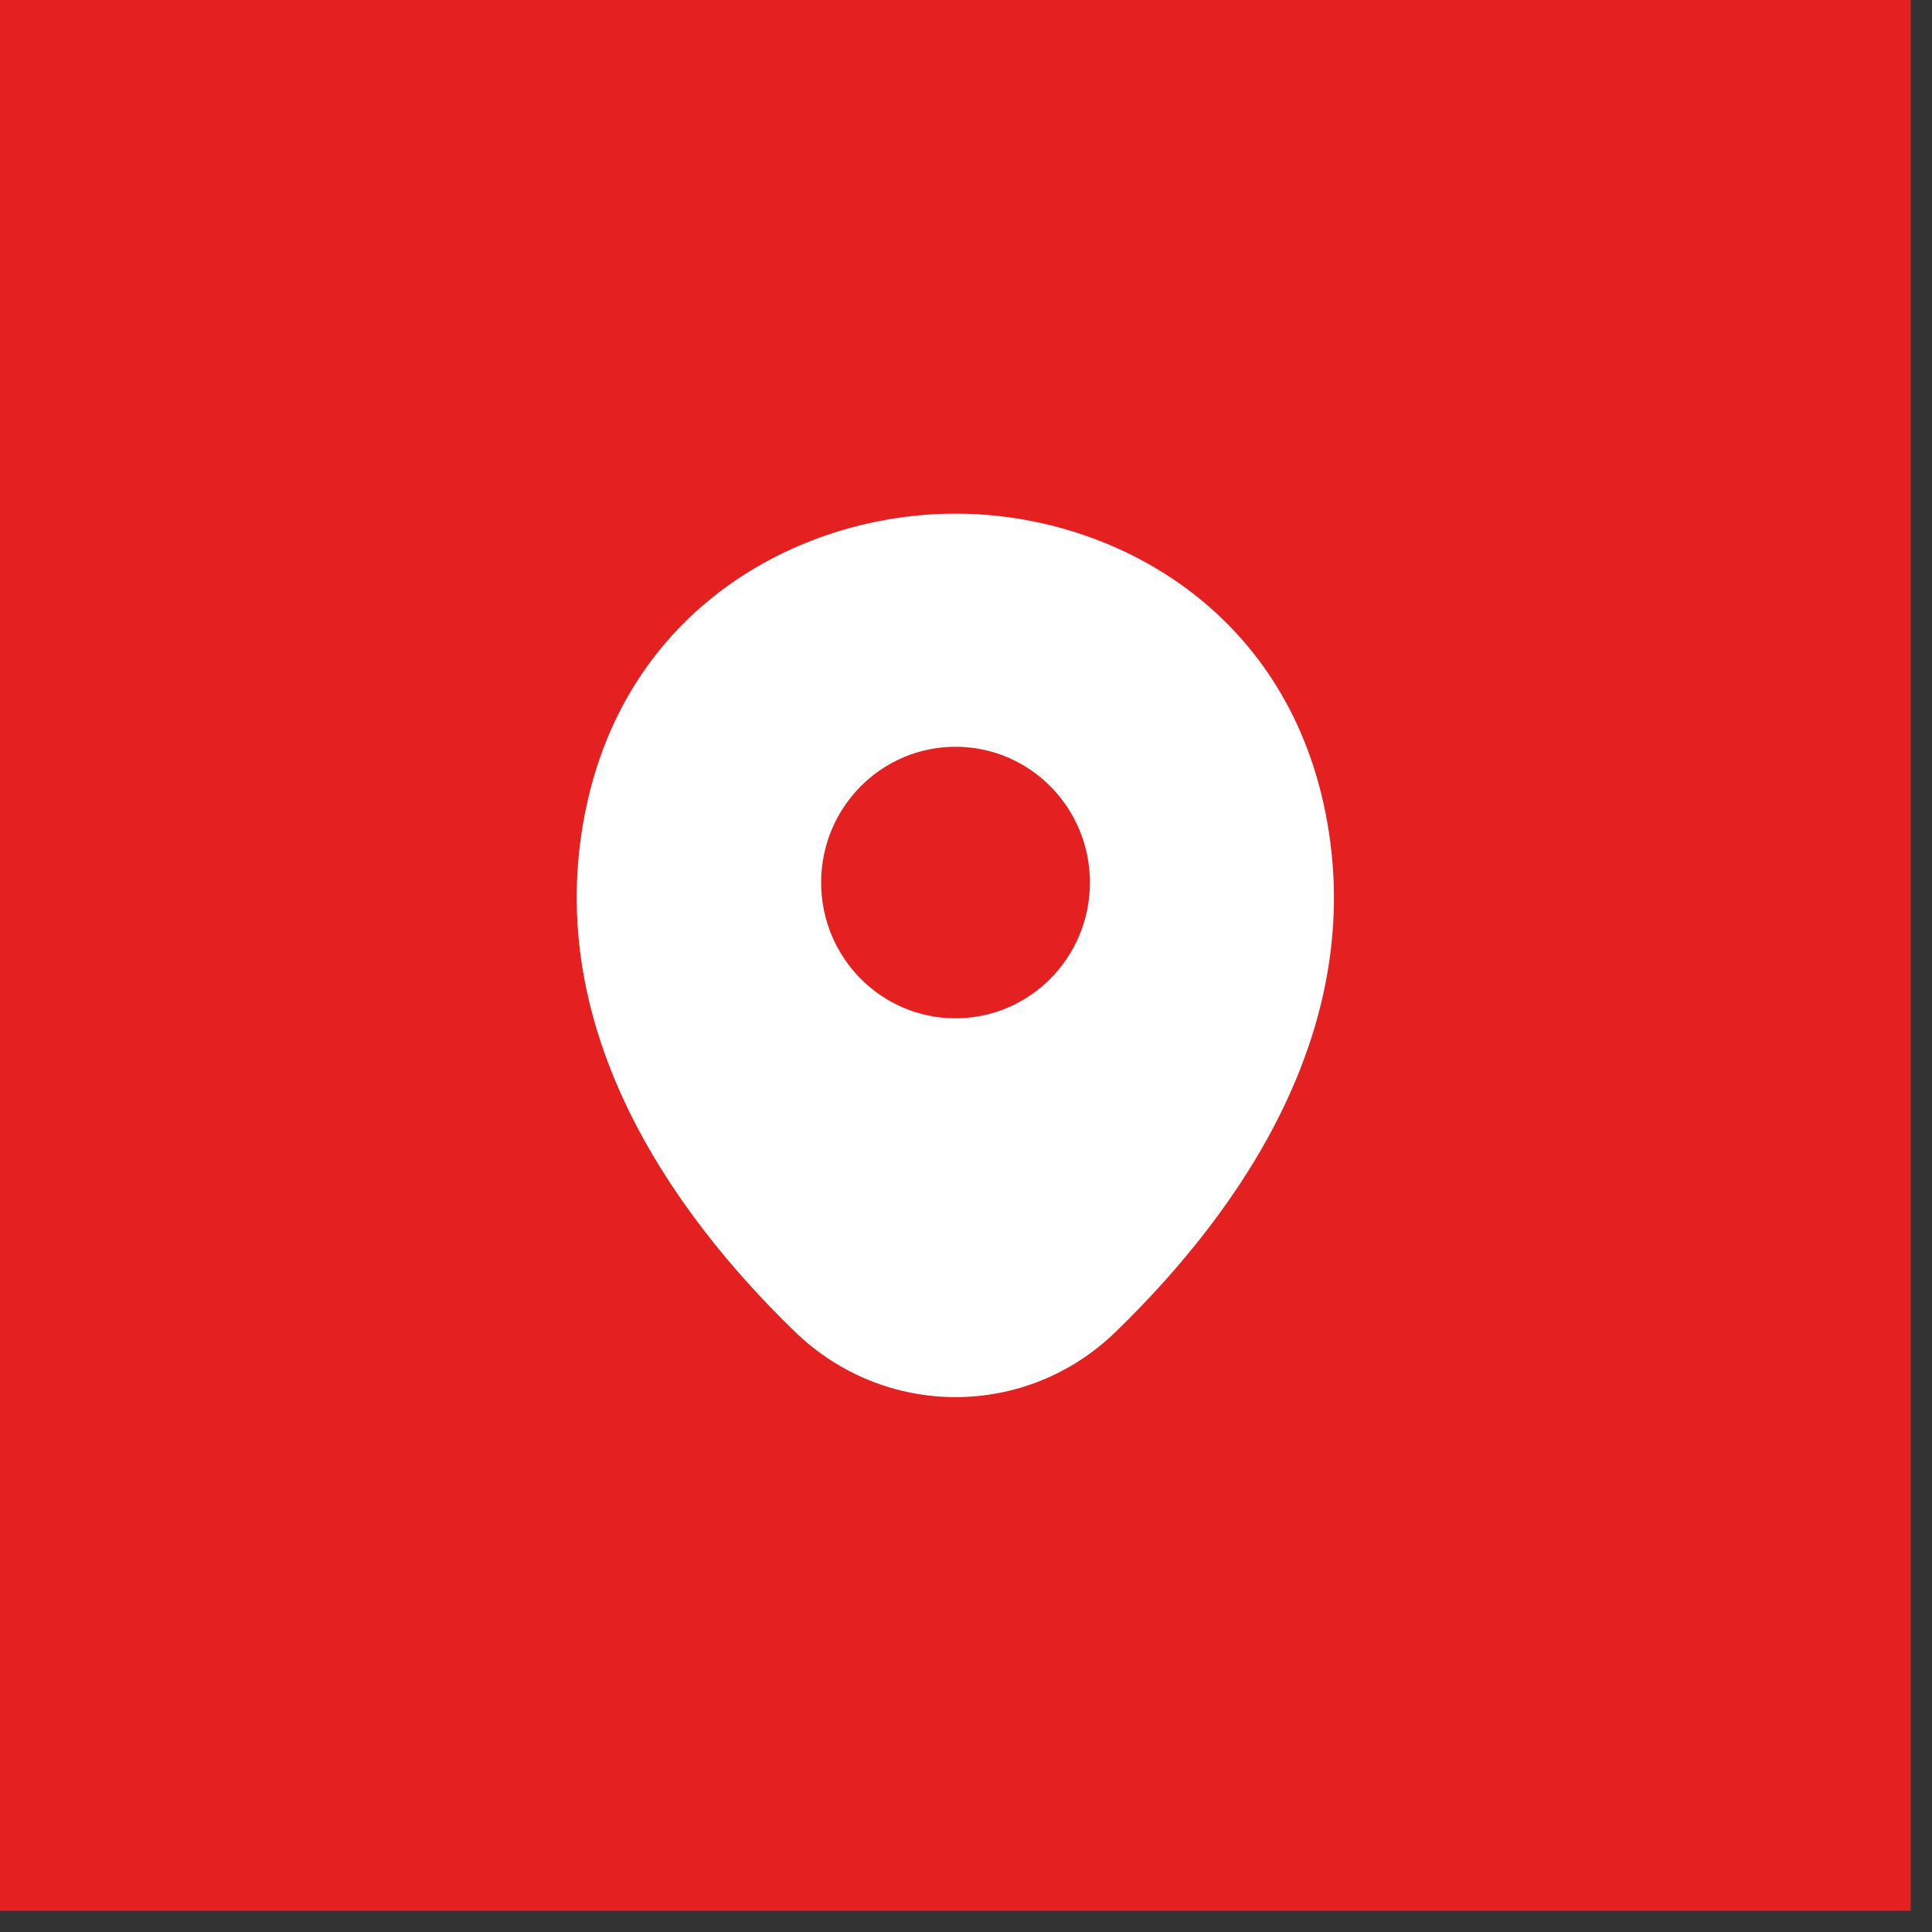
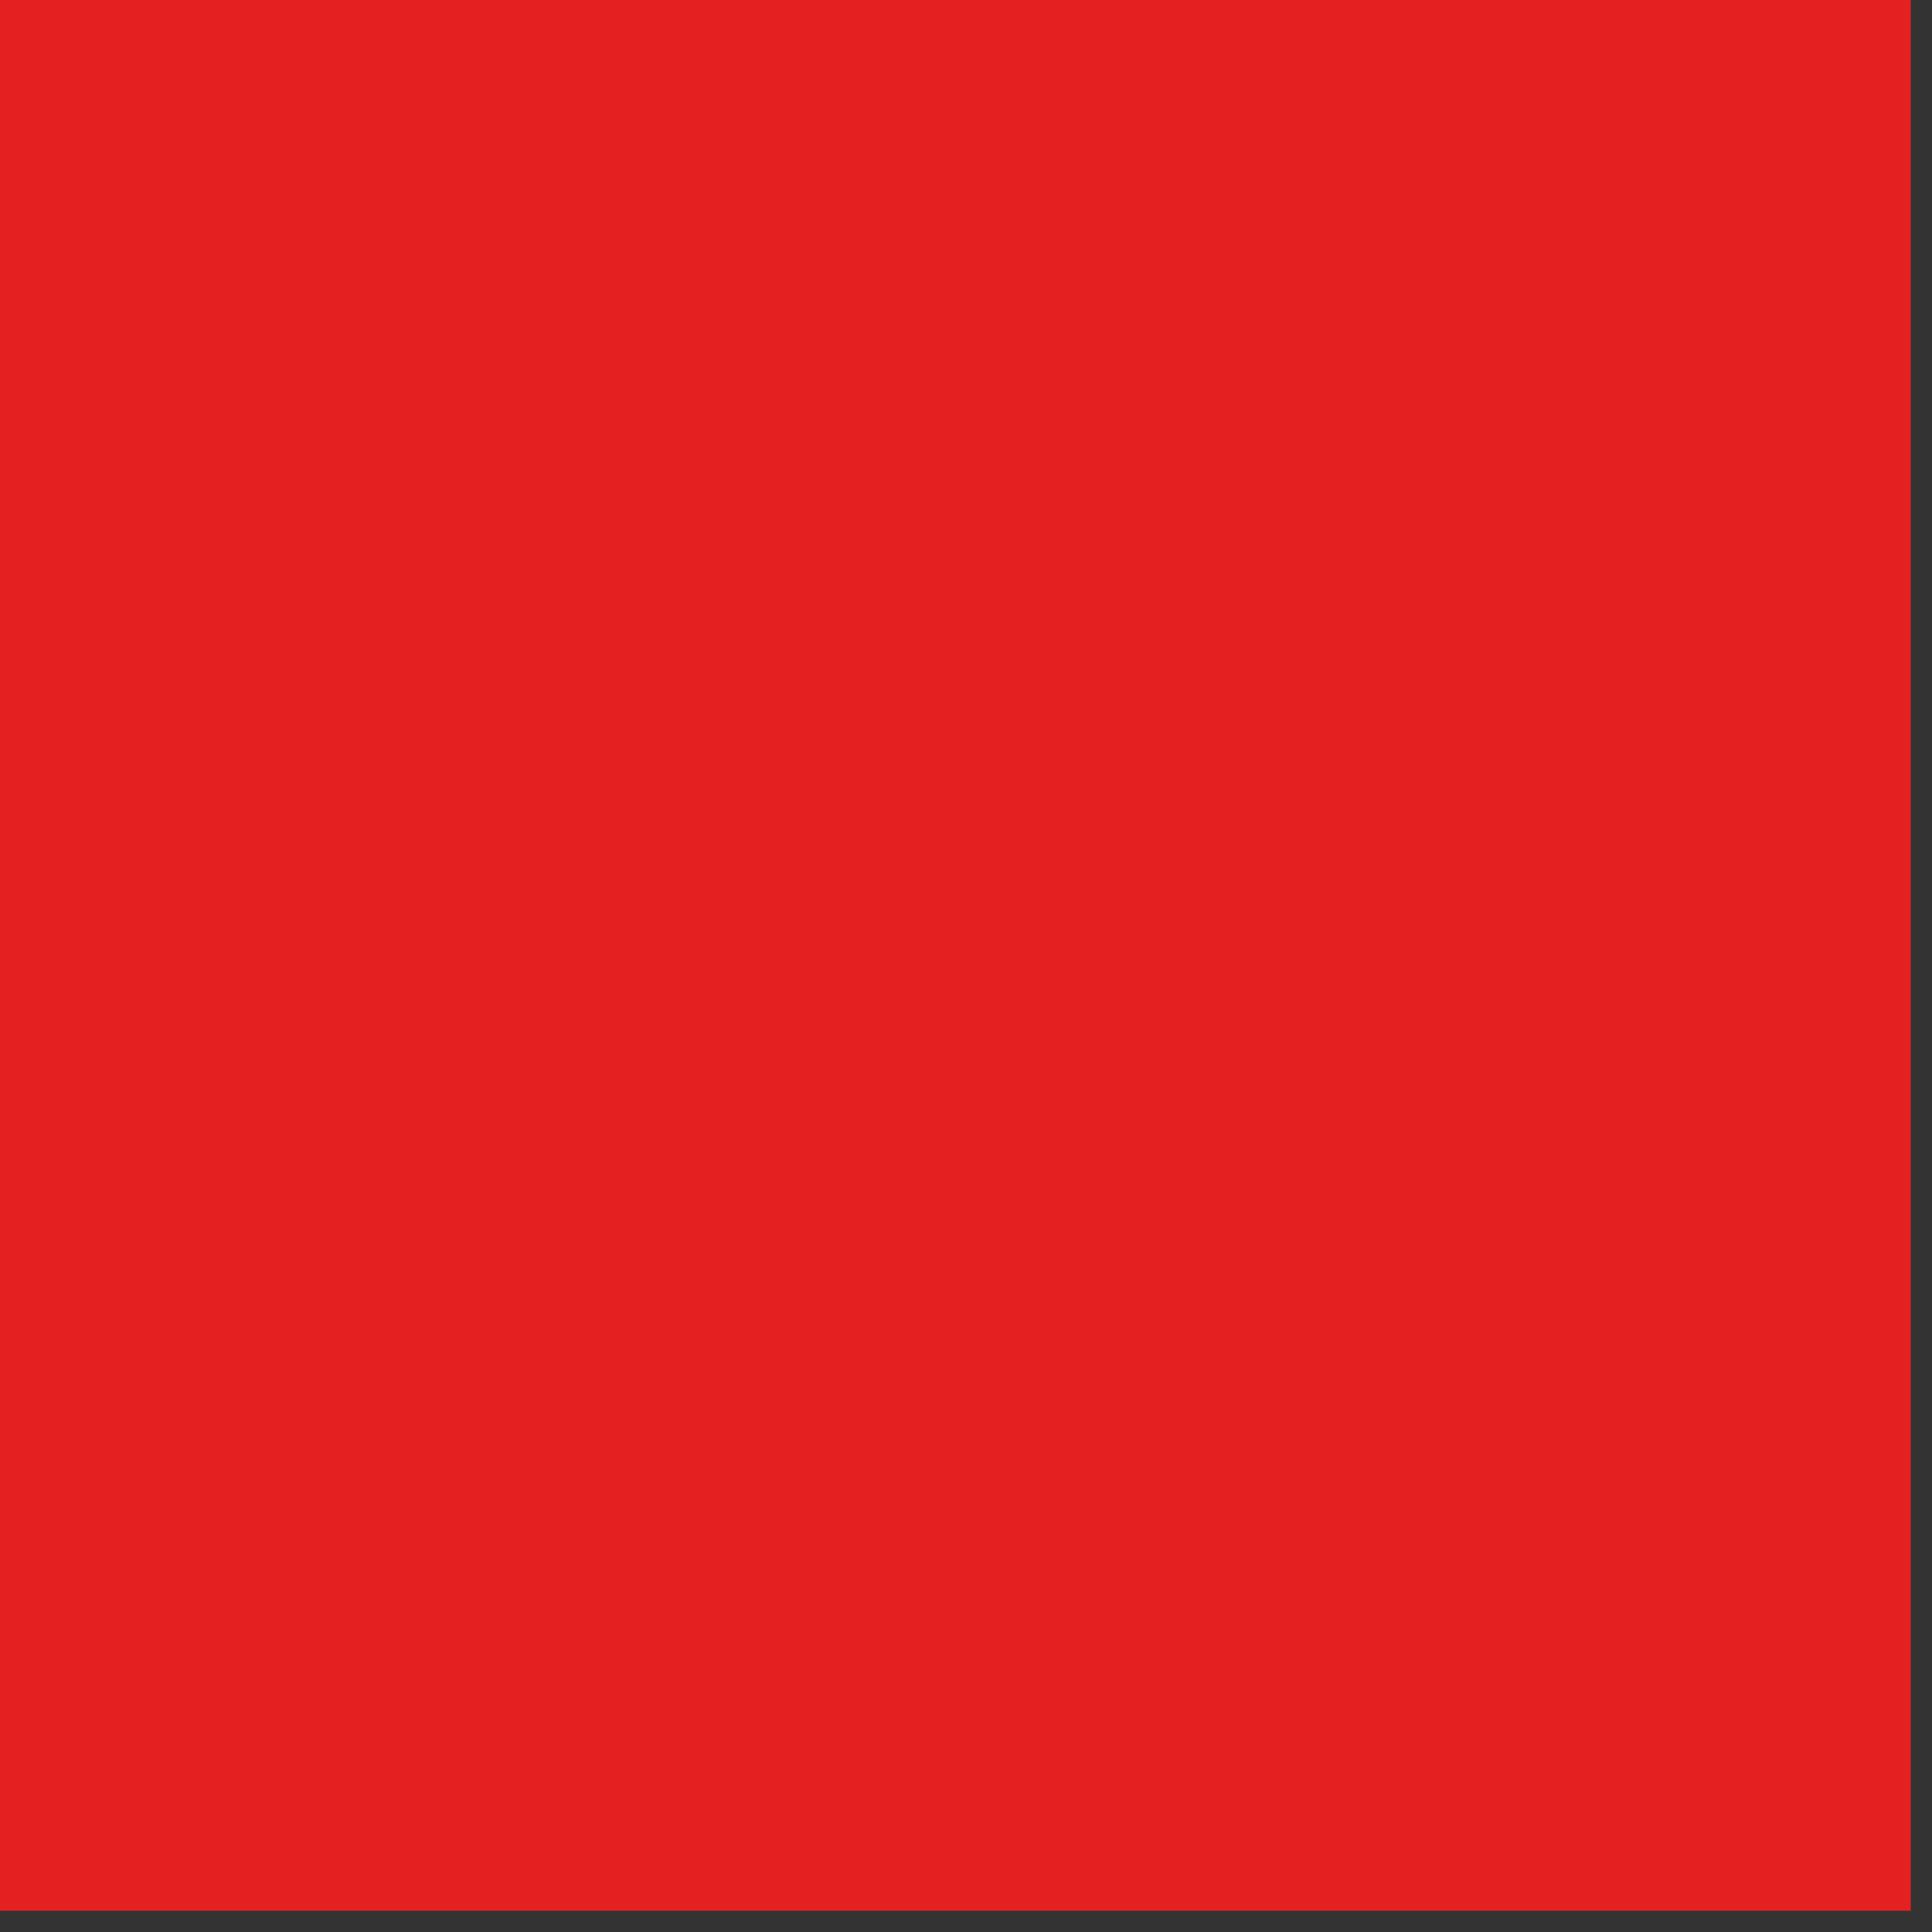
<svg xmlns="http://www.w3.org/2000/svg" width="42" height="42" viewBox="0 0 42 42" fill="none">
  <rect x="0" y="0" width="42" height="42" fill="#333333" stroke="none" />
  <rect width="41.538" height="41.538" fill="#E52021" />
-   <path d="M28.767 17.443C27.793 13.115 24.056 11.166 20.773 11.166C20.773 11.166 20.773 11.166 20.763 11.166C17.49 11.166 13.743 13.105 12.769 17.434C11.684 22.268 14.614 26.362 17.267 28.938C18.25 29.894 19.511 30.372 20.773 30.372C22.034 30.372 23.295 29.894 24.269 28.938C26.922 26.362 29.852 22.277 28.767 17.443ZM20.773 22.137C19.159 22.137 17.851 20.816 17.851 19.186C17.851 17.555 19.159 16.234 20.773 16.234C22.386 16.234 23.694 17.555 23.694 19.186C23.694 20.816 22.386 22.137 20.773 22.137Z" fill="white" />
</svg>